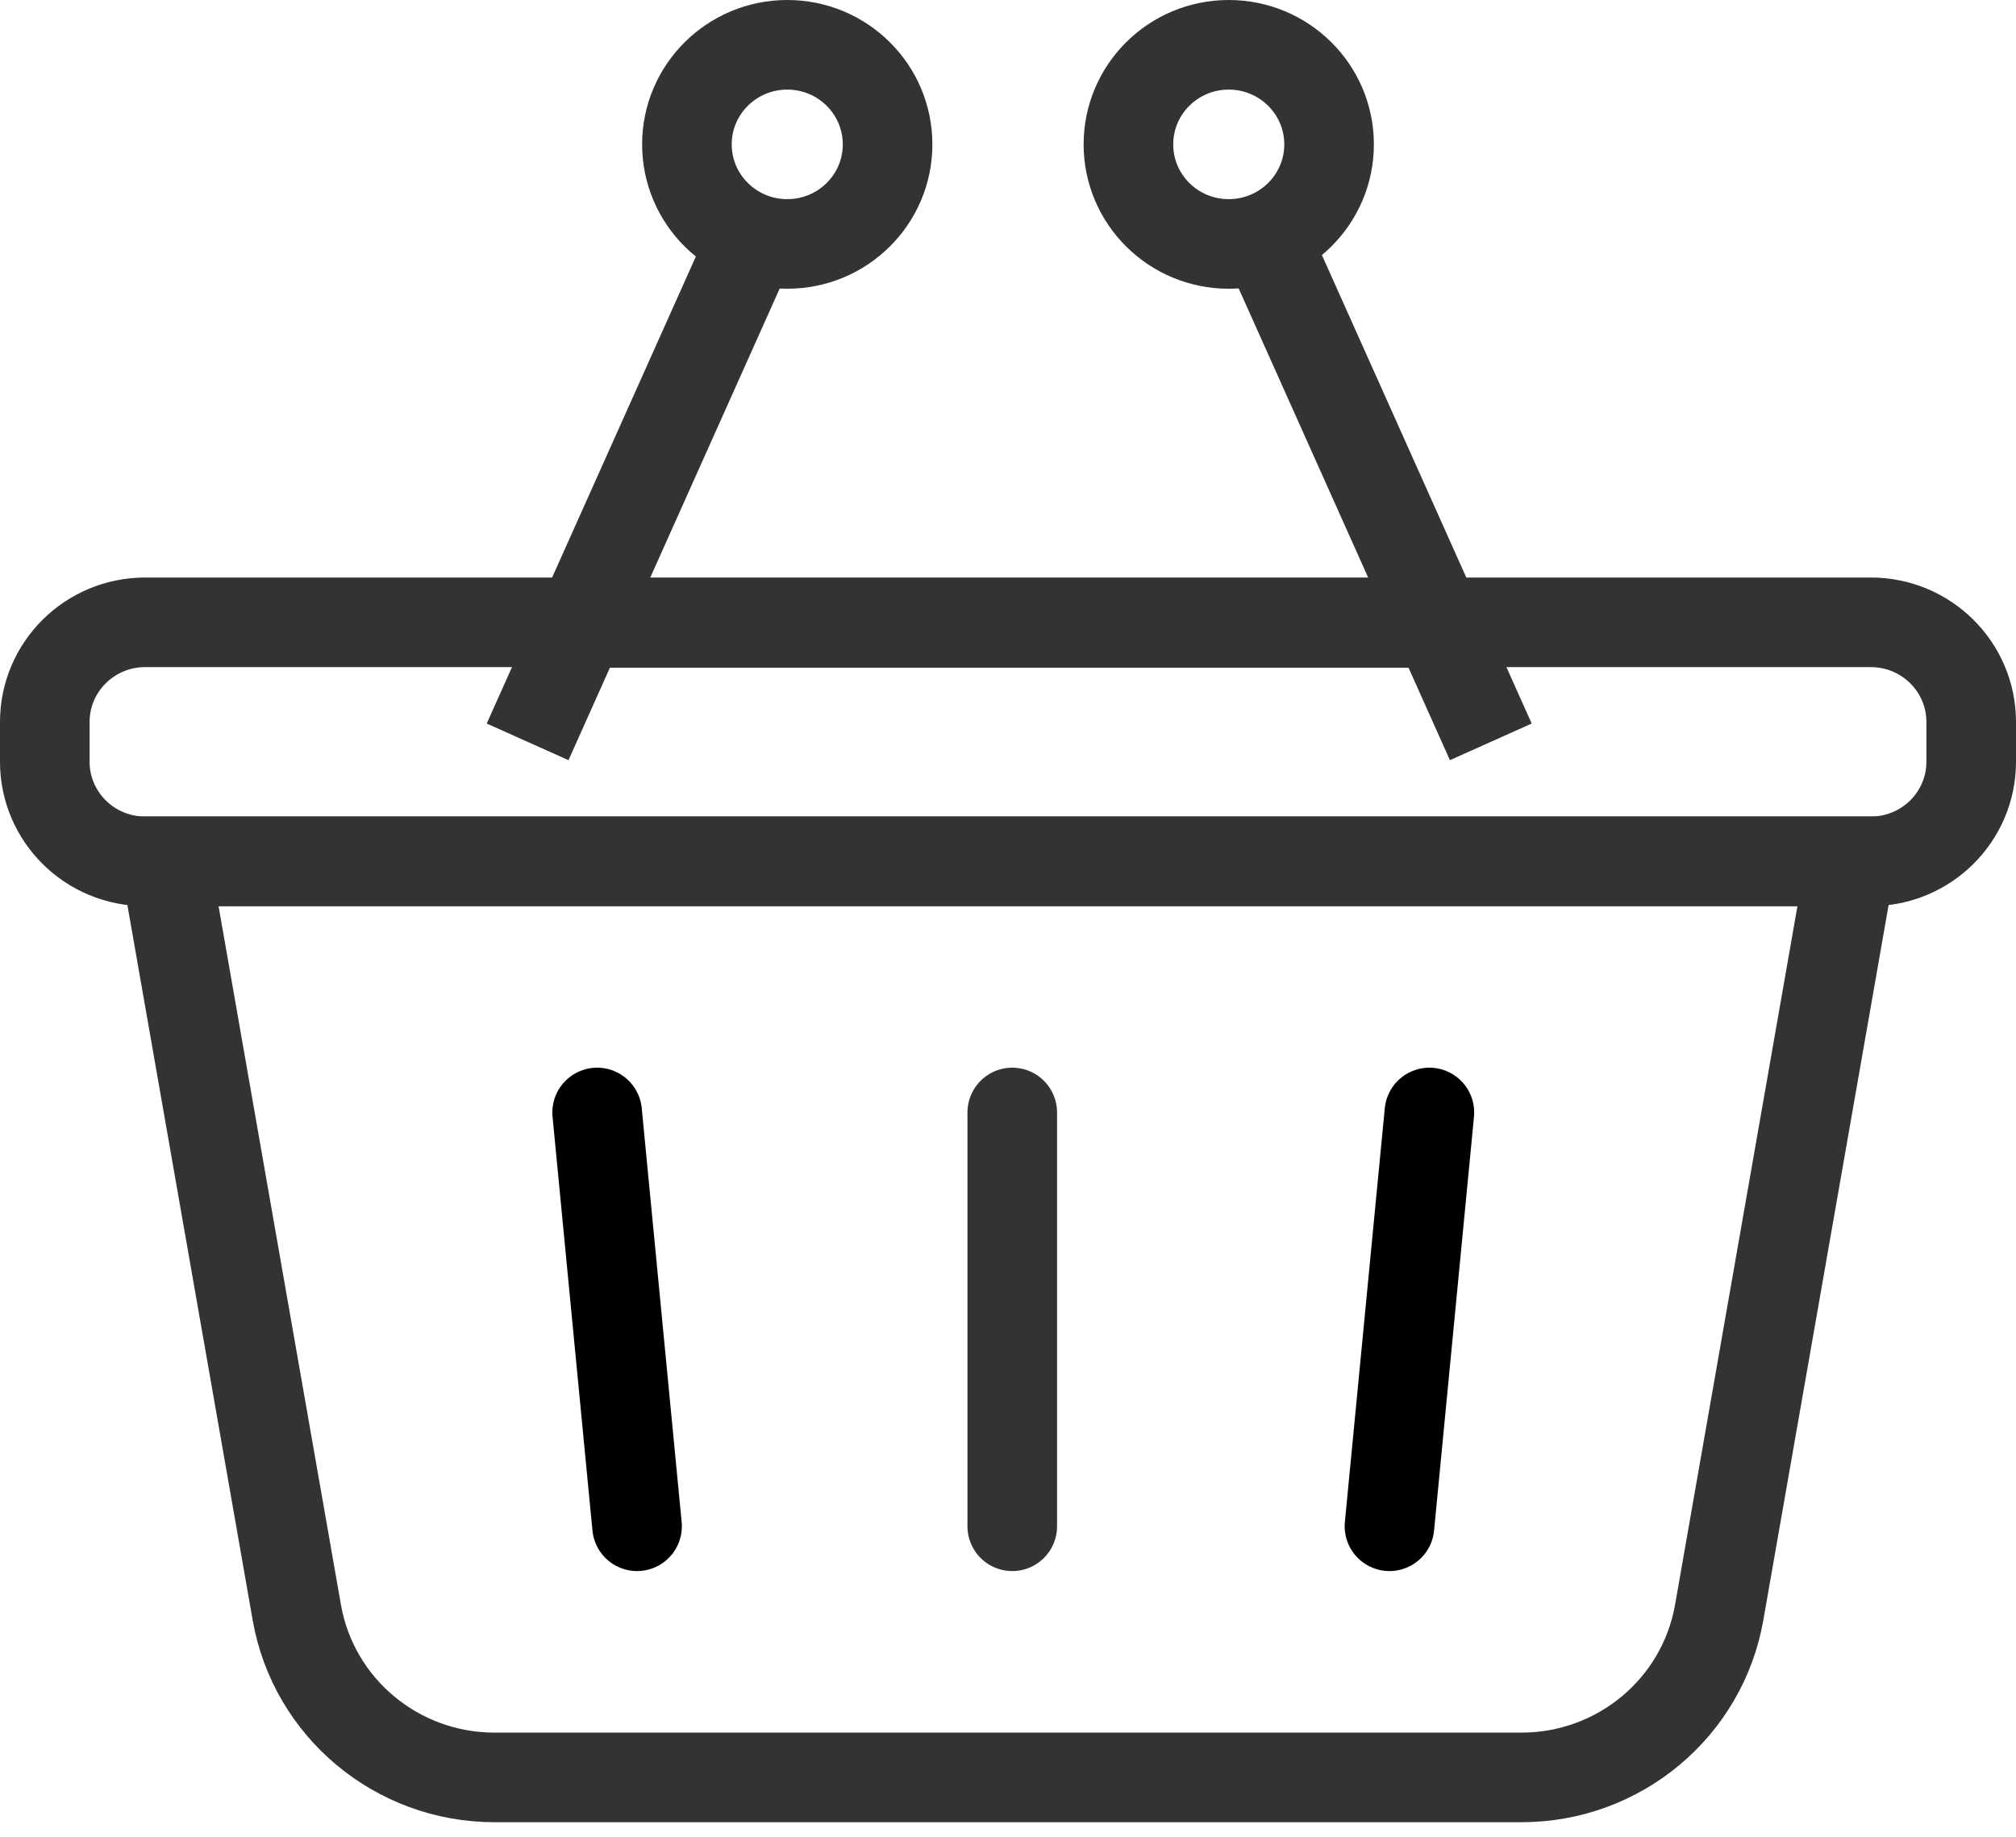
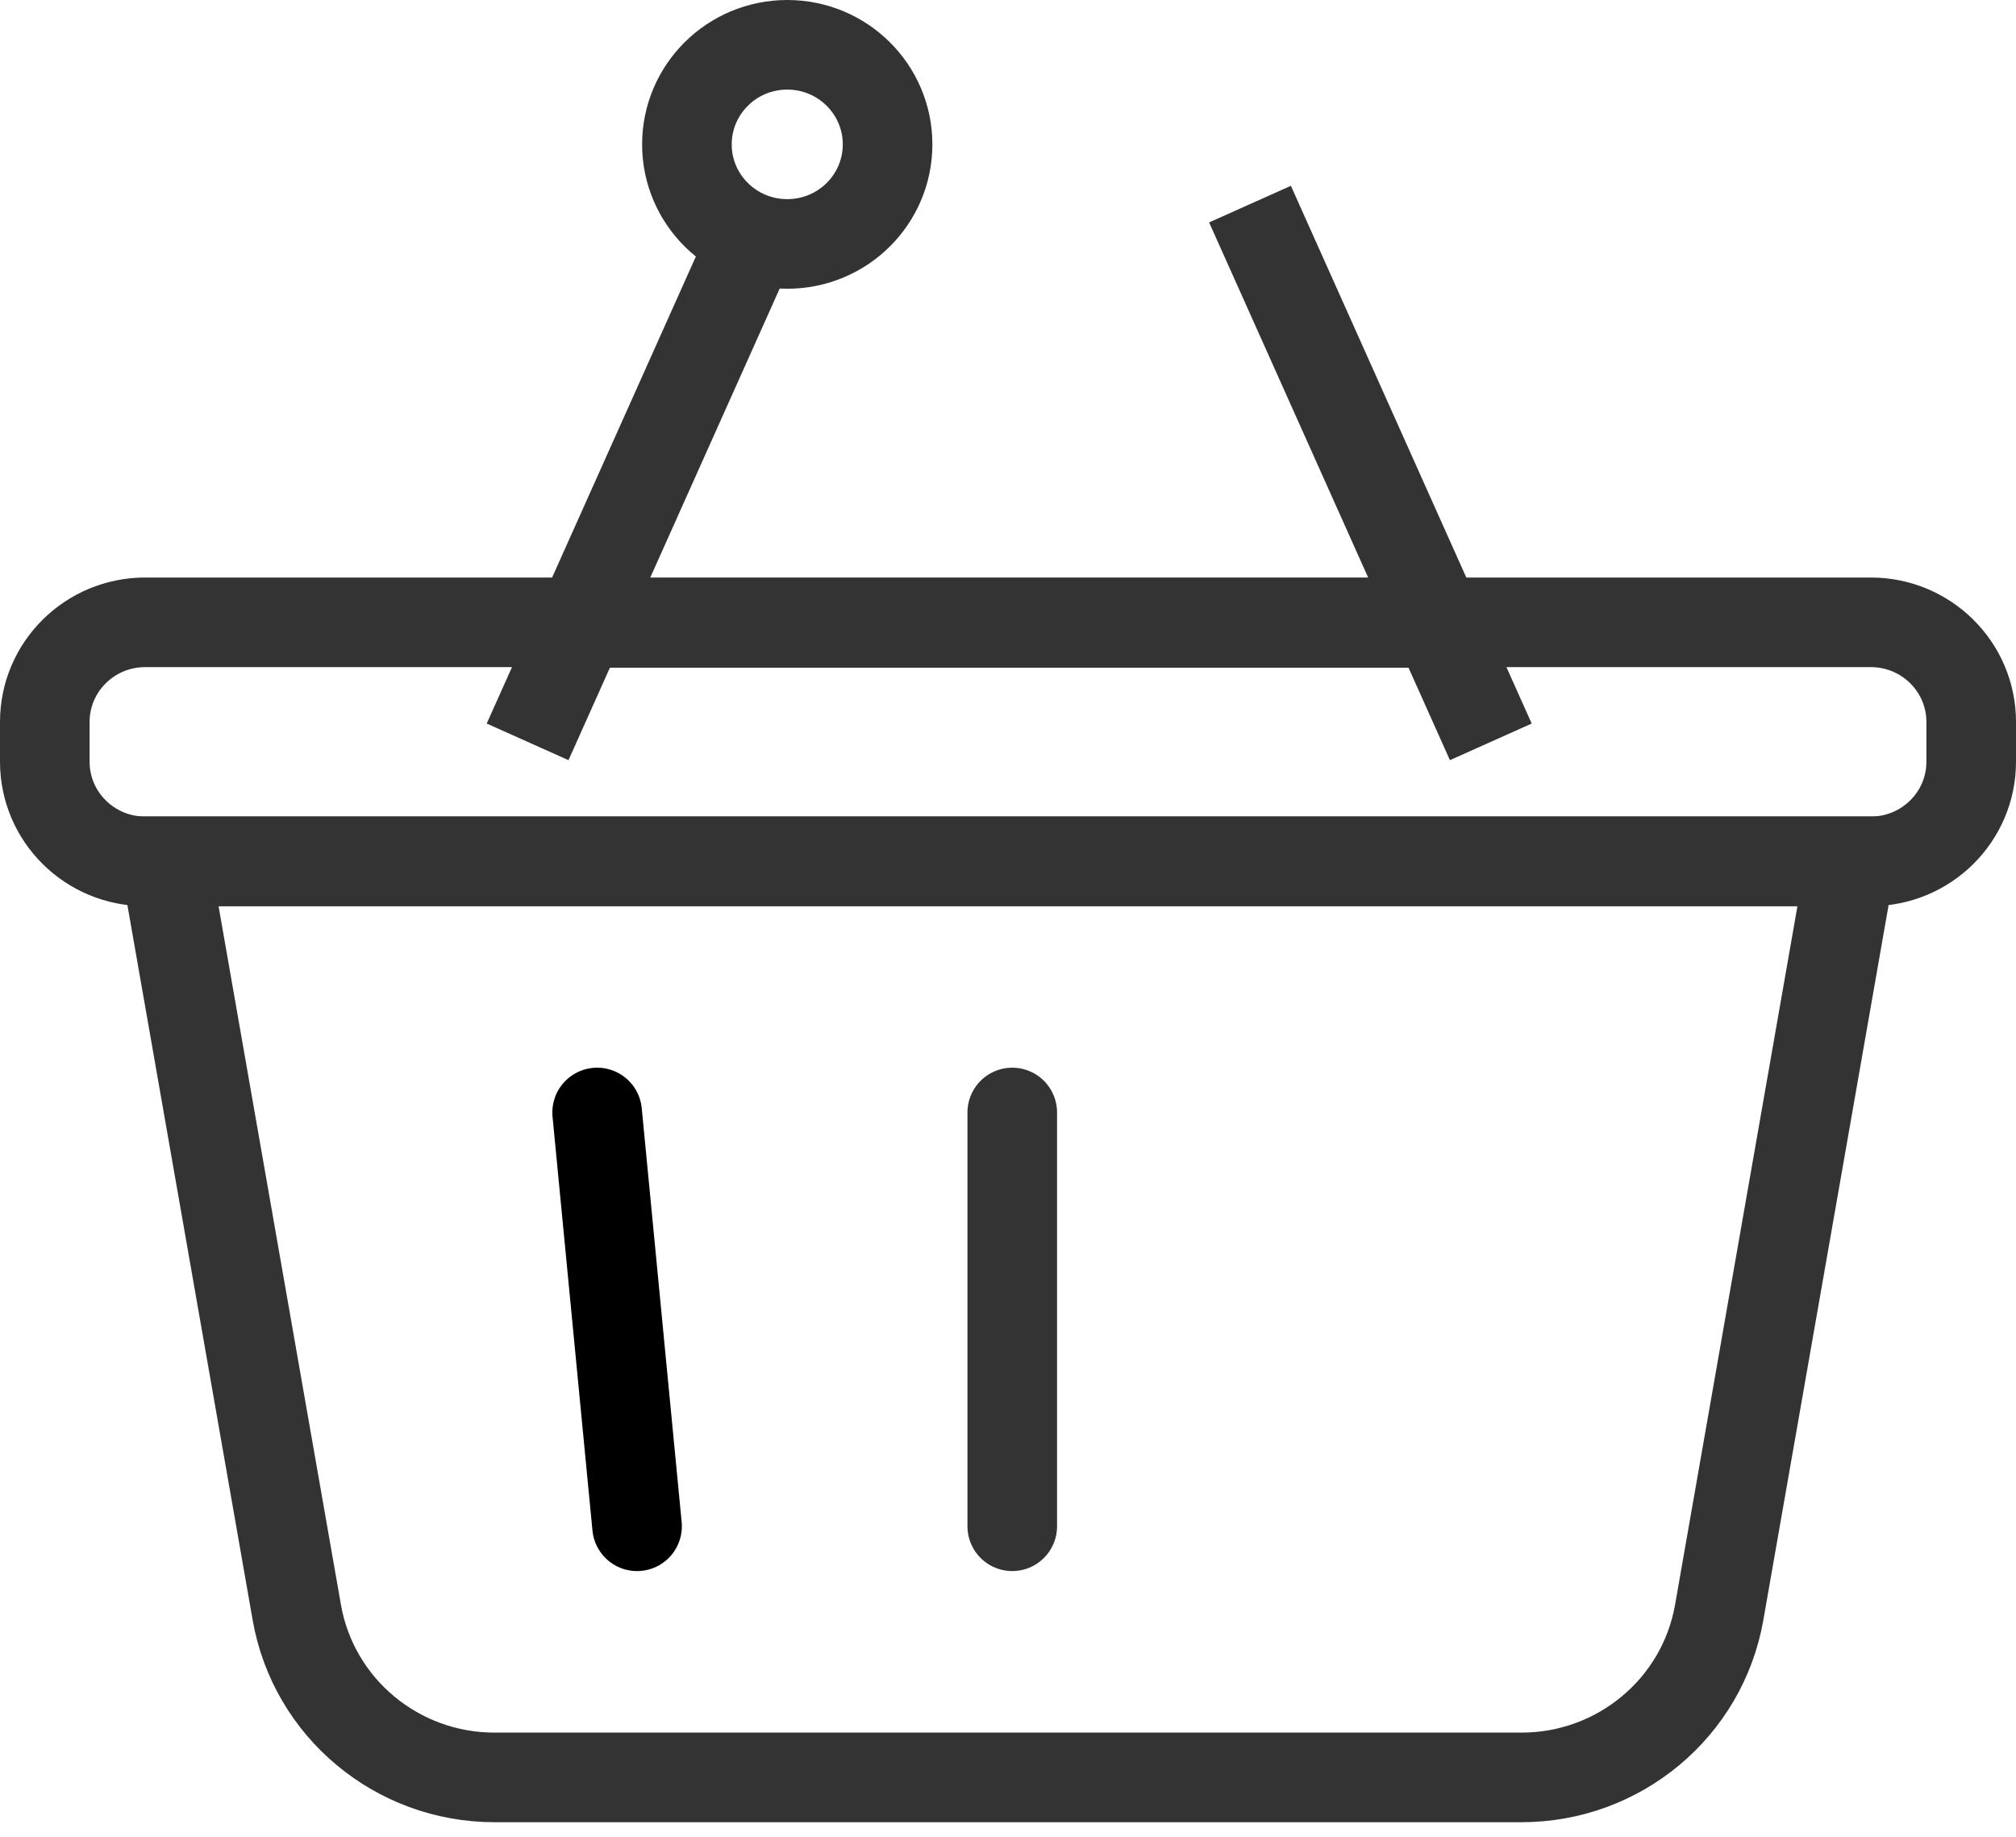
<svg xmlns="http://www.w3.org/2000/svg" width="45px" height="41px" viewBox="0 0 45 41" version="1.1">
  <title>Group 5</title>
  <g id="Page-1" stroke="none" stroke-width="1" fill="none" fill-rule="evenodd">
    <g id="Mobil-Tom-varukorg" transform="translate(-196, -108)" stroke-width="2">
      <g id="Group-5" transform="translate(197, 109)">
        <path d="M10.777,15.559 L16.152,3.556 L10.777,15.559 Z" id="Path" stroke="#333333" />
        <path d="M32.277,15.559 L26.902,3.556 L32.277,15.559 Z" id="Path" stroke="#333333" />
        <path d="M34.938,12.891 L40.76,12.891 C41.997,12.891 43,13.887 43,15.114 L43,16.003 C43,17.231 41.997,18.226 40.76,18.226 L2.24,18.226 C1.003,18.226 0,17.231 0,16.003 L0,15.114 C0,13.887 1.003,12.891 2.24,12.891 L8.062,12.891 L34.938,12.891 Z" id="Path" stroke="#333333" />
        <path d="M31.407,12.904 L11.699,12.904 L31.407,12.904 Z" id="Path" stroke="#333333" />
        <path d="M40.312,18.226 L2.688,18.226 L5.625,34.991 C5.998,37.12 7.861,38.674 10.038,38.674 L32.962,38.674 C35.139,38.674 37.002,37.12 37.375,34.991 L40.312,18.226 Z" id="Path" stroke="#333333" />
        <line x1="12.329" y1="23.832" x2="13.22" y2="33.068" id="Path" stroke="#000000" stroke-linecap="round" stroke-linejoin="round" />
-         <line x1="30.906" y1="23.832" x2="30.015" y2="33.068" id="Path" stroke="#000000" stroke-linecap="round" stroke-linejoin="round" />
        <line x1="21.595" y1="23.832" x2="21.595" y2="33.068" id="Path" stroke="#333333" stroke-linecap="round" stroke-linejoin="round" />
        <path d="M18.812,2.223 C18.812,3.45 17.81,4.445 16.573,4.445 C15.336,4.445 14.333,3.45 14.333,2.223 C14.333,0.995 15.336,0 16.573,0 C17.81,0 18.812,0.995 18.812,2.223 Z" id="Path" stroke="#333333" />
-         <path d="M28.667,2.223 C28.667,3.45 27.664,4.445 26.427,4.445 C25.19,4.445 24.188,3.45 24.188,2.223 C24.188,0.995 25.19,0 26.427,0 C27.664,0 28.667,0.995 28.667,2.223 Z" id="Path" stroke="#333333" />
      </g>
    </g>
  </g>
</svg>